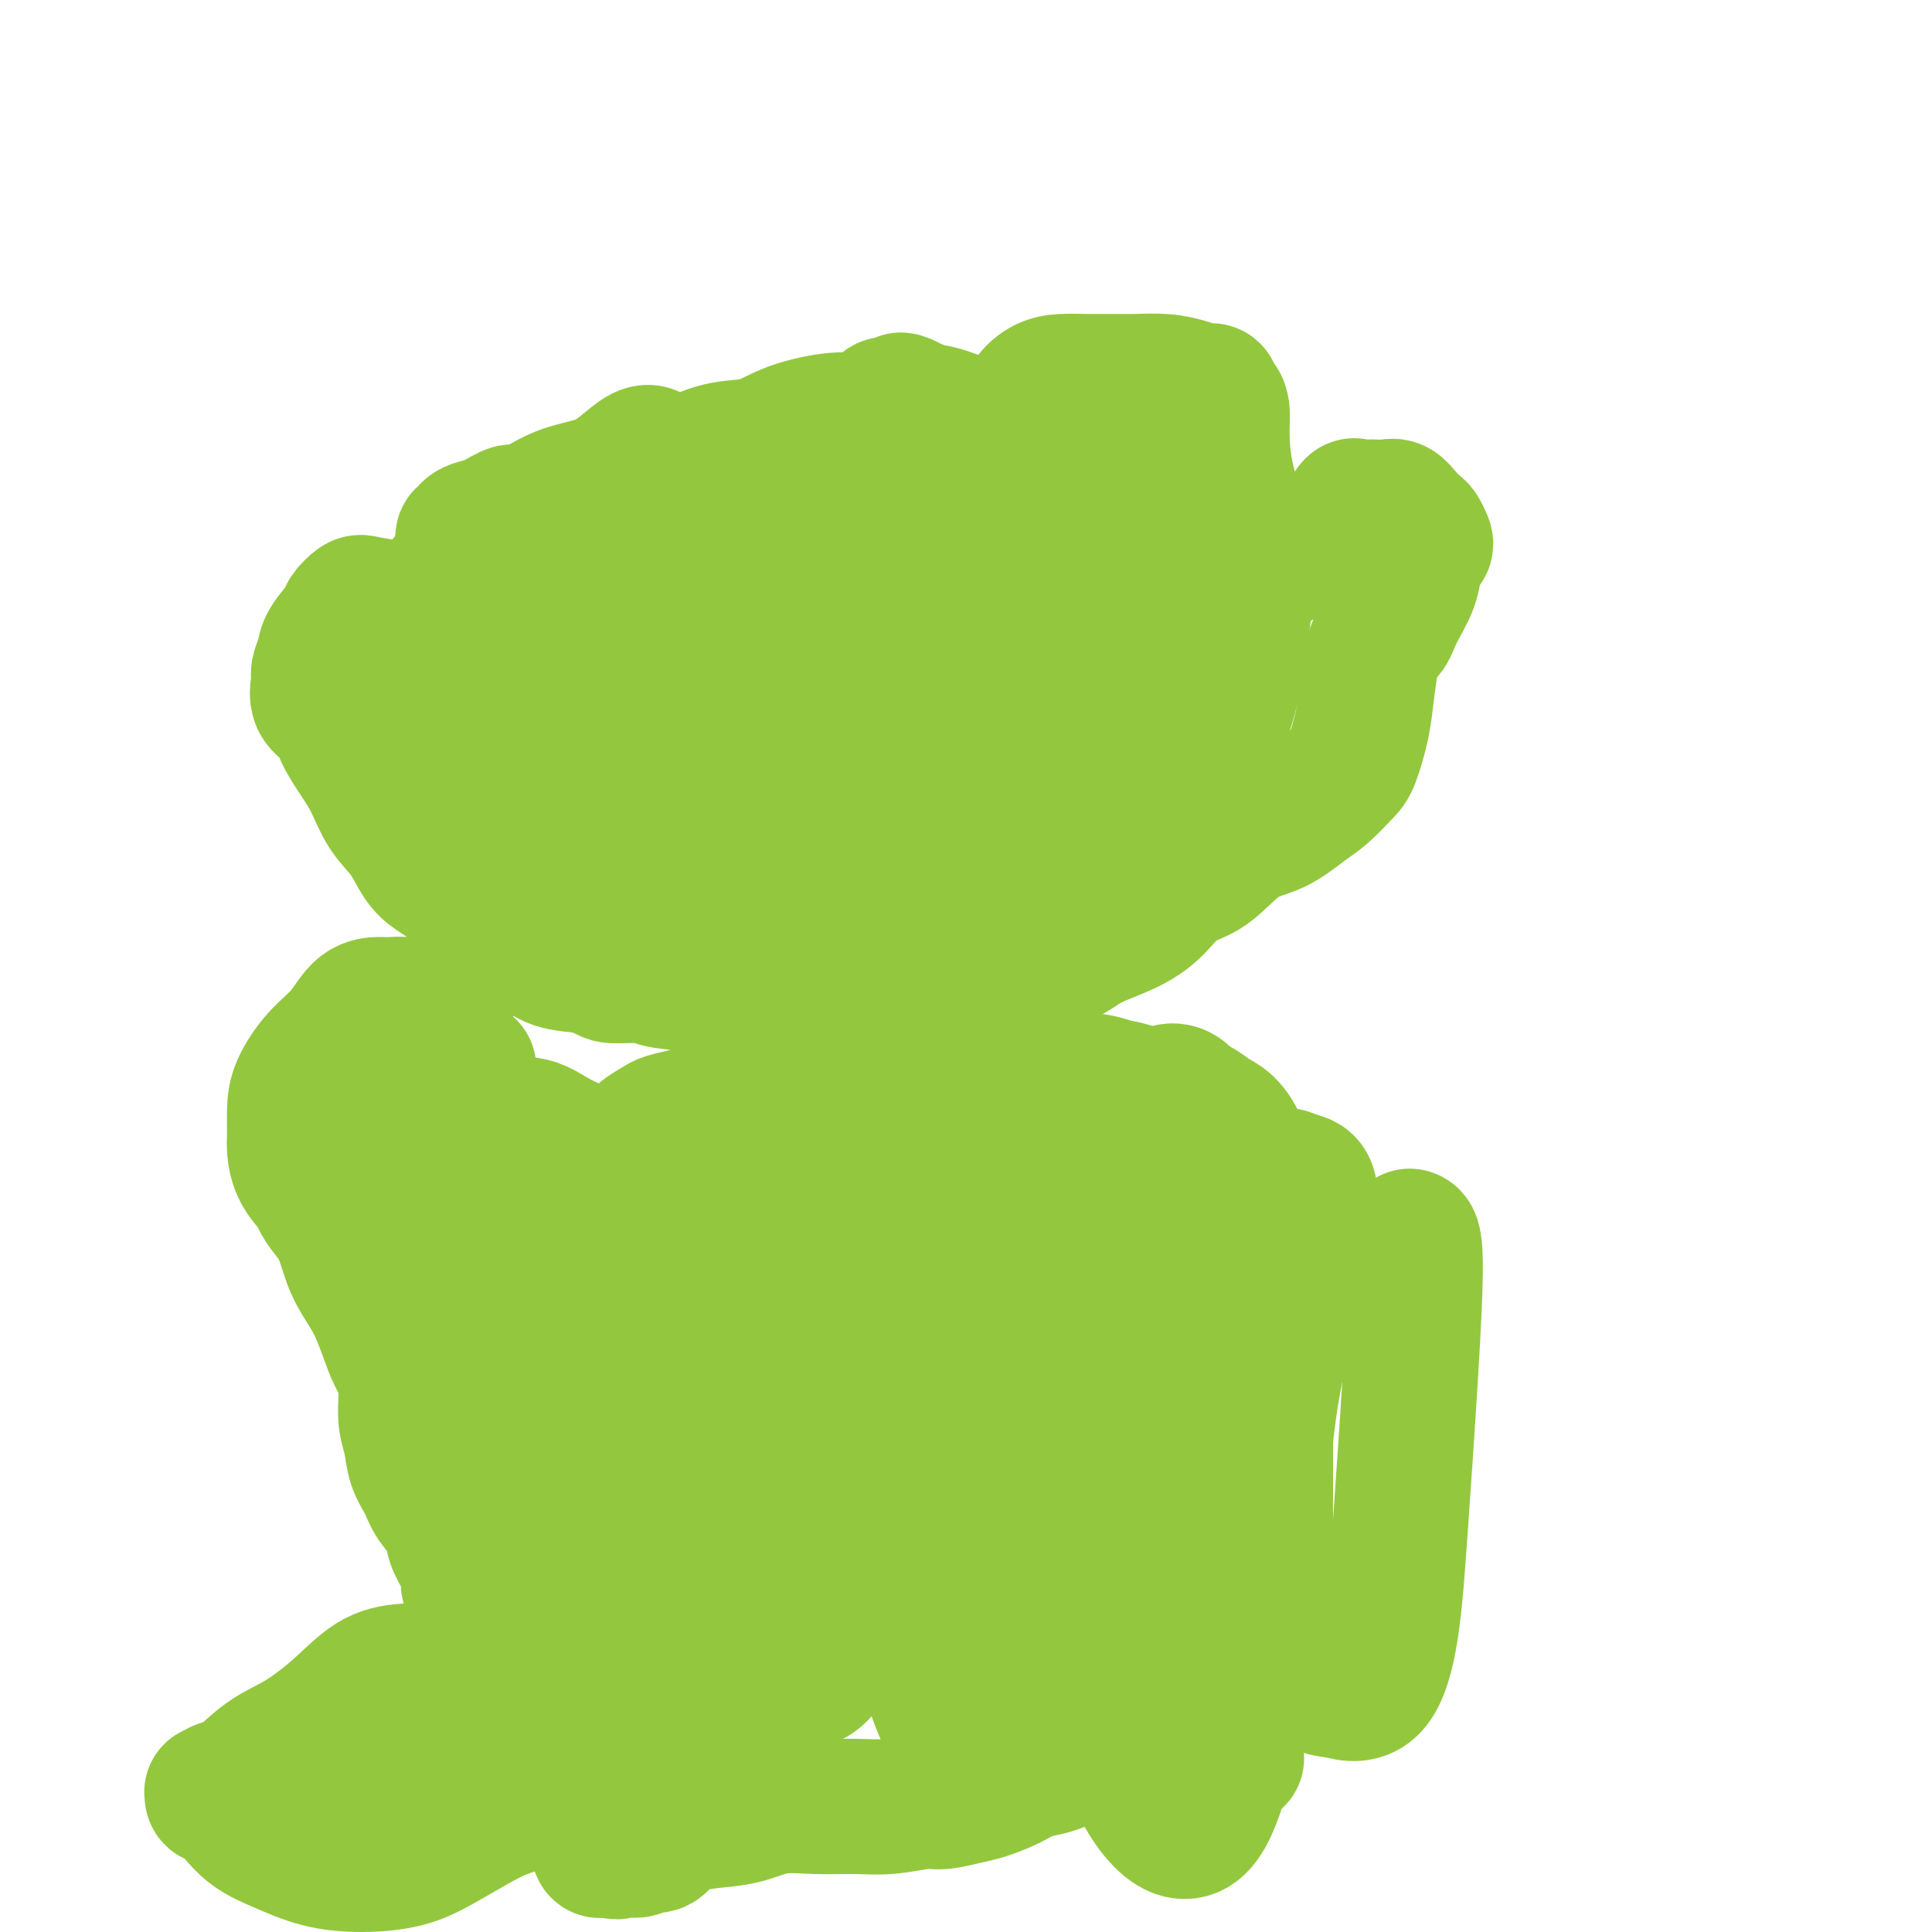
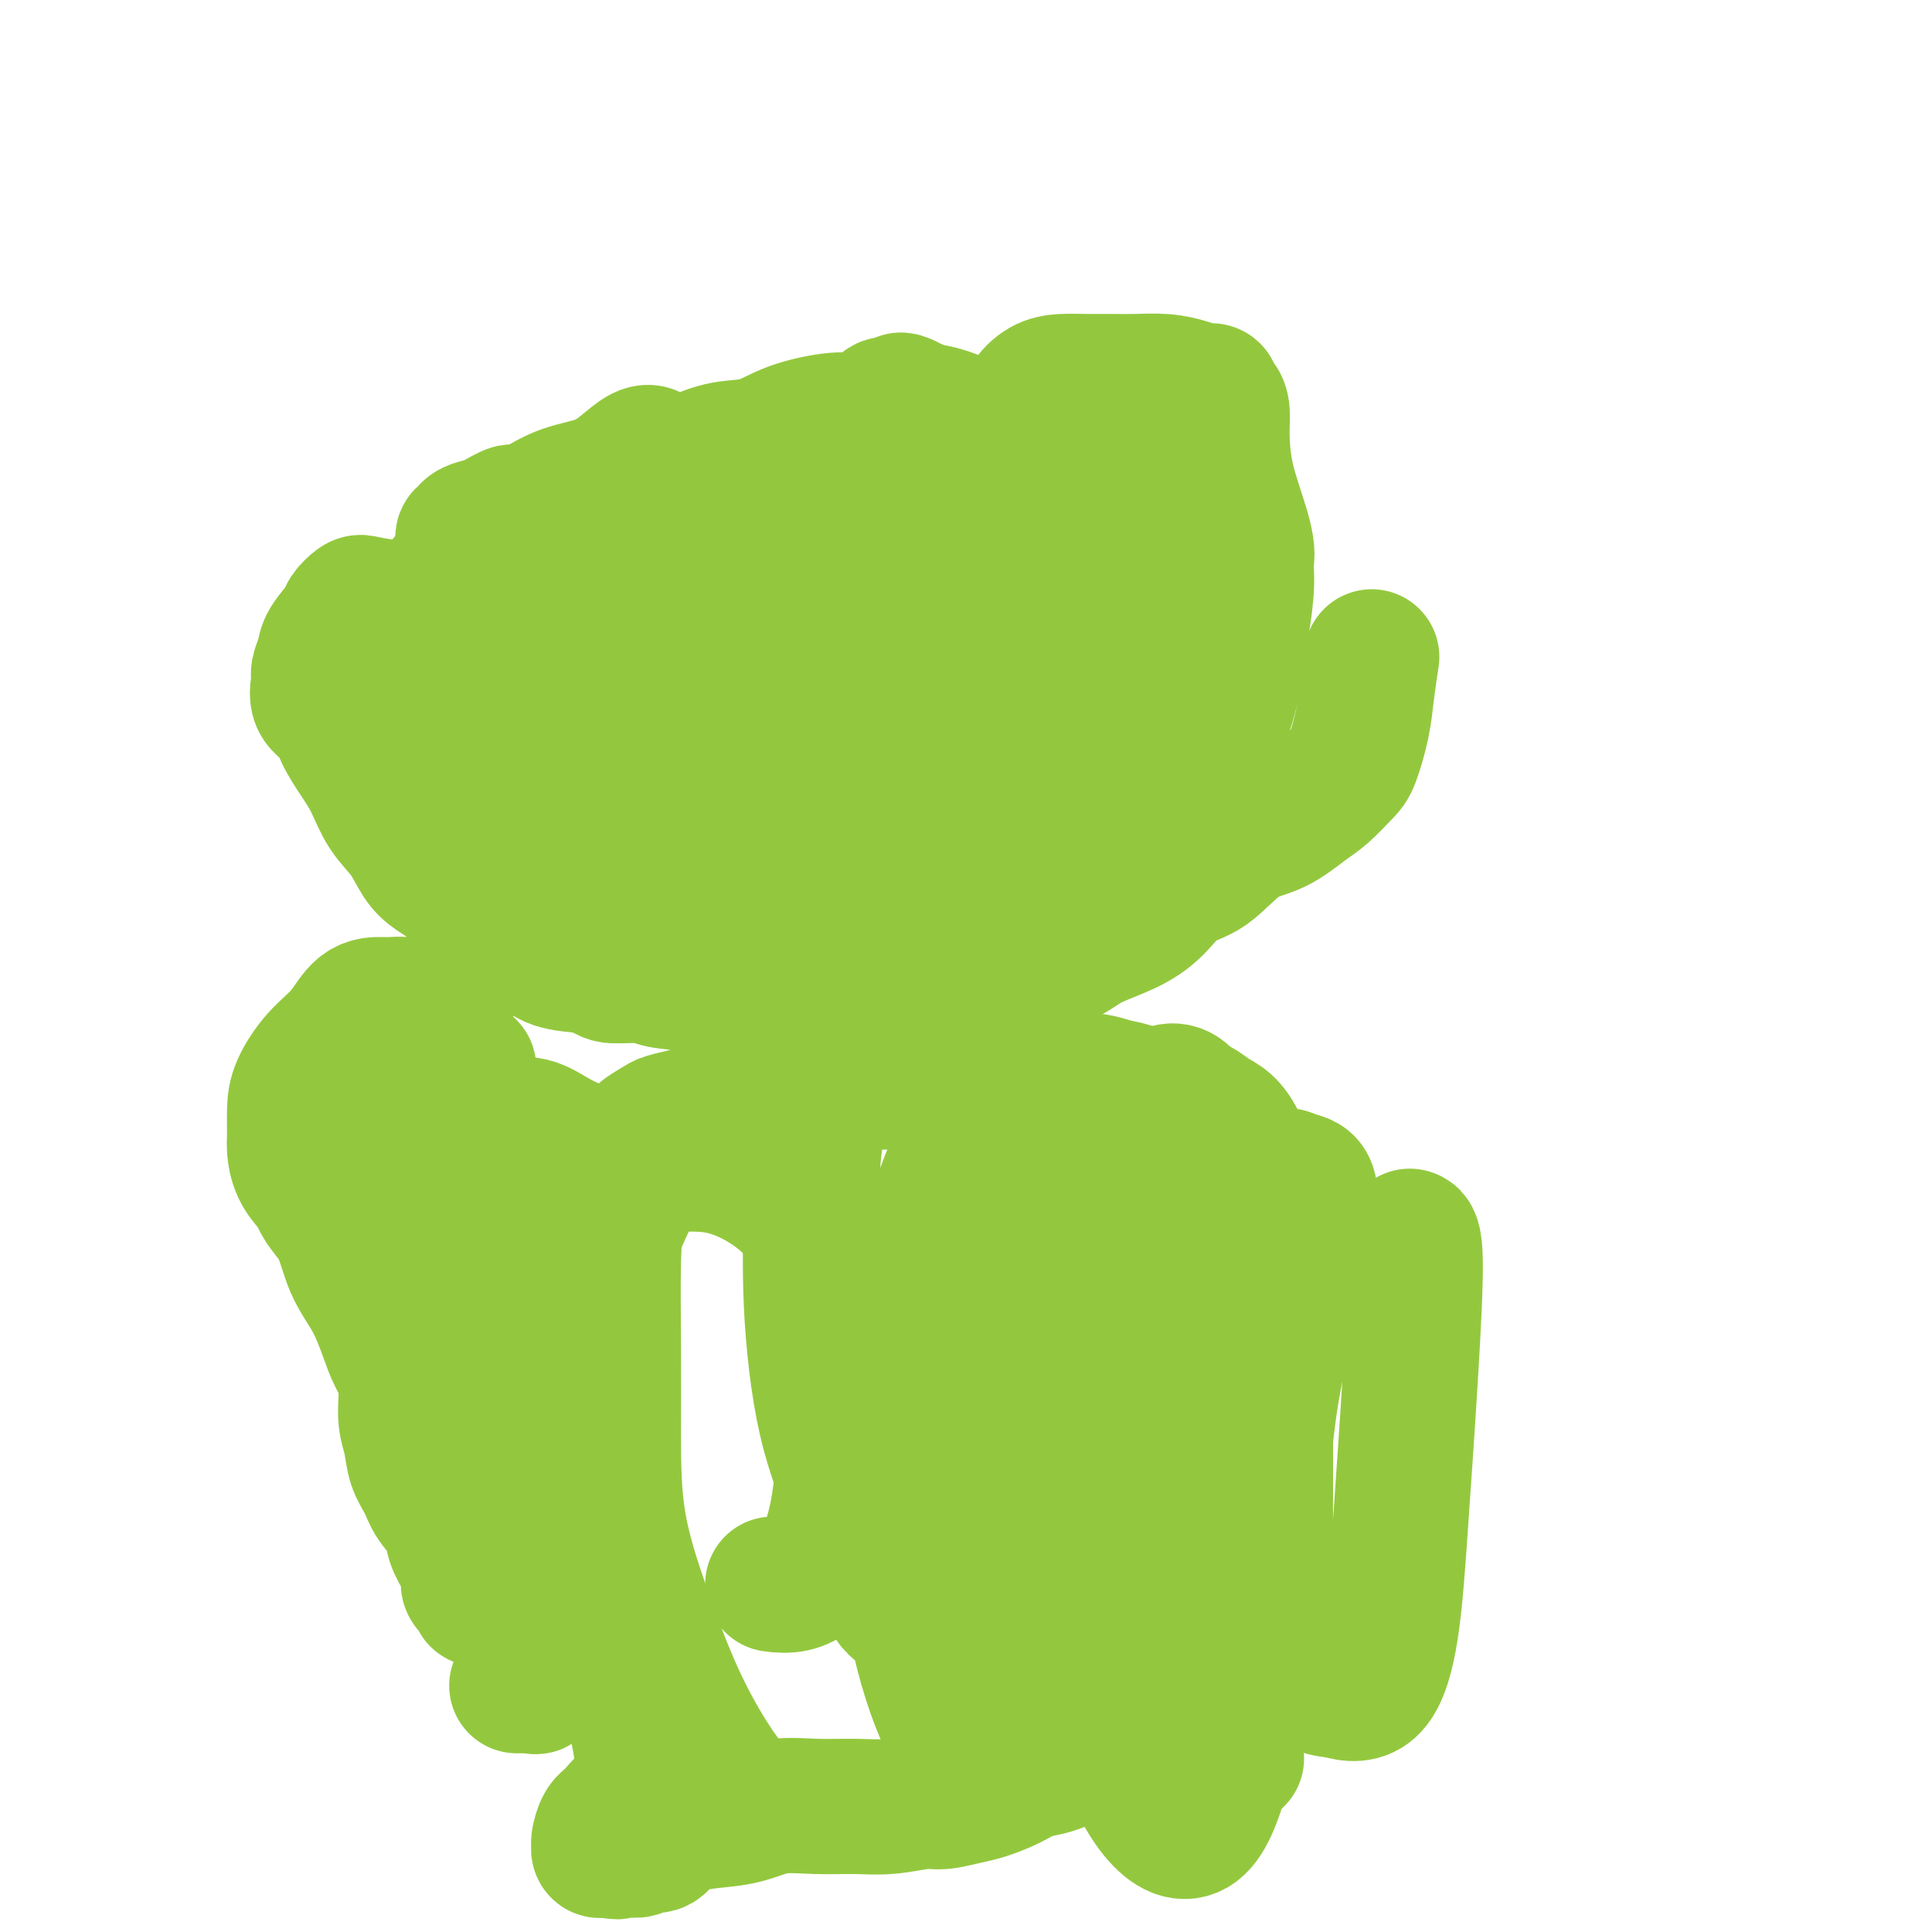
<svg xmlns="http://www.w3.org/2000/svg" viewBox="0 0 400 400" version="1.1">
  <g fill="none" stroke="#93C83E" stroke-width="28" stroke-linecap="round" stroke-linejoin="round">
    <path d="M82,126c-2.368,-0.371 -4.736,-0.742 -6,-1c-1.264,-0.258 -1.423,-0.404 -2,0c-0.577,0.404 -1.570,1.358 -2,2c-0.430,0.642 -0.297,0.971 -1,2c-0.703,1.029 -2.244,2.758 -3,4c-0.756,1.242 -0.729,1.998 -1,3c-0.271,1.002 -0.842,2.251 -1,3c-0.158,0.749 0.096,0.997 0,2c-0.096,1.003 -0.542,2.762 0,4c0.542,1.238 2.072,1.954 3,3c0.928,1.046 1.252,2.420 2,4c0.748,1.580 1.919,3.364 3,5c1.081,1.636 2.074,3.123 3,5c0.926,1.877 1.787,4.142 3,6c1.213,1.858 2.778,3.308 4,5c1.222,1.692 2.101,3.625 3,5c0.899,1.375 1.817,2.193 3,3c1.183,0.807 2.631,1.601 4,3c1.369,1.399 2.660,3.401 4,5c1.340,1.599 2.729,2.796 4,4c1.271,1.204 2.423,2.416 4,3c1.577,0.584 3.578,0.542 5,1c1.422,0.458 2.263,1.417 4,2c1.737,0.583 4.368,0.792 7,1" />
    <path d="M122,200c3.906,1.550 3.671,1.926 5,2c1.329,0.074 4.224,-0.154 6,0c1.776,0.154 2.435,0.690 4,1c1.565,0.310 4.038,0.394 6,1c1.962,0.606 3.413,1.736 5,2c1.587,0.264 3.310,-0.336 5,0c1.690,0.336 3.347,1.607 5,2c1.653,0.393 3.303,-0.094 5,0c1.697,0.094 3.442,0.769 5,1c1.558,0.231 2.928,0.017 5,0c2.072,-0.017 4.847,0.161 7,0c2.153,-0.161 3.686,-0.661 6,-1c2.314,-0.339 5.410,-0.516 8,-1c2.590,-0.484 4.675,-1.273 7,-2c2.325,-0.727 4.889,-1.390 7,-2c2.111,-0.610 3.768,-1.165 6,-2c2.232,-0.835 5.039,-1.950 7,-3c1.961,-1.050 3.075,-2.035 5,-3c1.925,-0.965 4.662,-1.911 7,-3c2.338,-1.089 4.276,-2.320 6,-4c1.724,-1.680 3.234,-3.808 5,-5c1.766,-1.192 3.787,-1.448 6,-3c2.213,-1.552 4.617,-4.401 7,-6c2.383,-1.599 4.746,-1.947 7,-3c2.254,-1.053 4.401,-2.811 6,-4c1.599,-1.189 2.652,-1.810 4,-3c1.348,-1.190 2.991,-2.949 4,-4c1.009,-1.051 1.384,-1.395 2,-3c0.616,-1.605 1.474,-4.471 2,-7c0.526,-2.529 0.722,-4.723 1,-7c0.278,-2.277 0.639,-4.639 1,-7" />
-     <path d="M284,136c1.222,-4.216 2.278,-4.257 3,-5c0.722,-0.743 1.111,-2.188 2,-4c0.889,-1.812 2.277,-3.990 3,-6c0.723,-2.010 0.779,-3.852 1,-5c0.221,-1.148 0.607,-1.602 1,-2c0.393,-0.398 0.793,-0.739 1,-1c0.207,-0.261 0.221,-0.442 0,-1c-0.221,-0.558 -0.678,-1.495 -1,-2c-0.322,-0.505 -0.509,-0.580 -1,-1c-0.491,-0.420 -1.286,-1.184 -2,-2c-0.714,-0.816 -1.347,-1.682 -2,-2c-0.653,-0.318 -1.326,-0.088 -2,0c-0.674,0.088 -1.349,0.033 -2,0c-0.651,-0.033 -1.279,-0.045 -2,0c-0.721,0.045 -1.534,0.147 -2,0c-0.466,-0.147 -0.585,-0.544 -1,0c-0.415,0.544 -1.126,2.029 -2,3c-0.874,0.971 -1.911,1.427 -3,2c-1.089,0.573 -2.231,1.263 -3,2c-0.769,0.737 -1.164,1.522 -2,2c-0.836,0.478 -2.111,0.650 -3,1c-0.889,0.350 -1.390,0.878 -2,1c-0.610,0.122 -1.328,-0.163 -2,0c-0.672,0.163 -1.296,0.775 -2,1c-0.704,0.225 -1.487,0.064 -2,0c-0.513,-0.064 -0.757,-0.032 -1,0" />
    <path d="M258,117c-1.840,0.534 -0.440,0.368 0,-1c0.440,-1.368 -0.081,-3.940 -1,-7c-0.919,-3.060 -2.236,-6.609 -3,-10c-0.764,-3.391 -0.976,-6.624 -1,-9c-0.024,-2.376 0.138,-3.894 0,-5c-0.138,-1.106 -0.576,-1.799 -1,-2c-0.424,-0.201 -0.833,0.090 -1,0c-0.167,-0.090 -0.091,-0.563 0,-1c0.091,-0.437 0.196,-0.839 0,-1c-0.196,-0.161 -0.694,-0.082 -1,0c-0.306,0.082 -0.419,0.165 -1,0c-0.581,-0.165 -1.631,-0.580 -3,-1c-1.369,-0.420 -3.058,-0.845 -5,-1c-1.942,-0.155 -4.136,-0.040 -6,0c-1.864,0.040 -3.396,0.005 -5,0c-1.604,-0.005 -3.279,0.019 -5,0c-1.721,-0.019 -3.488,-0.081 -5,0c-1.512,0.081 -2.769,0.306 -4,1c-1.231,0.694 -2.435,1.857 -3,3c-0.565,1.143 -0.491,2.267 -1,3c-0.509,0.733 -1.600,1.075 -2,2c-0.400,0.925 -0.107,2.434 0,4c0.107,1.566 0.028,3.190 0,5c-0.028,1.810 -0.005,3.805 1,6c1.005,2.195 2.991,4.588 5,6c2.009,1.412 4.041,1.842 6,2c1.959,0.158 3.845,0.045 6,0c2.155,-0.045 4.577,-0.023 7,0" />
    <path d="M235,111c3.907,-0.869 4.174,-4.042 5,-6c0.826,-1.958 2.212,-2.700 3,-4c0.788,-1.300 0.977,-3.158 1,-4c0.023,-0.842 -0.119,-0.667 0,-1c0.119,-0.333 0.499,-1.174 0,-2c-0.499,-0.826 -1.877,-1.636 -3,-2c-1.123,-0.364 -1.989,-0.281 -3,-1c-1.011,-0.719 -2.166,-2.241 -3,-3c-0.834,-0.759 -1.348,-0.756 -2,-1c-0.652,-0.244 -1.443,-0.734 -2,-1c-0.557,-0.266 -0.881,-0.309 -1,0c-0.119,0.309 -0.032,0.970 0,1c0.032,0.030 0.010,-0.571 0,0c-0.010,0.571 -0.009,2.313 0,4c0.009,1.687 0.026,3.318 0,5c-0.026,1.682 -0.094,3.414 0,5c0.094,1.586 0.351,3.026 0,4c-0.351,0.974 -1.310,1.480 -2,2c-0.690,0.520 -1.111,1.052 -2,1c-0.889,-0.052 -2.246,-0.690 -4,-2c-1.754,-1.310 -3.904,-3.293 -6,-5c-2.096,-1.707 -4.139,-3.138 -6,-5c-1.861,-1.862 -3.539,-4.155 -6,-6c-2.461,-1.845 -5.703,-3.241 -8,-4c-2.297,-0.759 -3.648,-0.879 -5,-1" />
    <path d="M191,85c-6.536,-3.639 -4.375,-1.736 -4,-1c0.375,0.736 -1.036,0.307 -2,0c-0.964,-0.307 -1.481,-0.490 -2,0c-0.519,0.490 -1.039,1.653 -1,2c0.039,0.347 0.638,-0.120 0,0c-0.638,0.120 -2.514,0.829 -4,1c-1.486,0.171 -2.583,-0.196 -5,0c-2.417,0.196 -6.154,0.956 -9,2c-2.846,1.044 -4.802,2.371 -7,3c-2.198,0.629 -4.637,0.561 -7,1c-2.363,0.439 -4.650,1.386 -6,2c-1.350,0.614 -1.763,0.894 -3,1c-1.237,0.106 -3.297,0.039 -4,0c-0.703,-0.039 -0.049,-0.051 0,0c0.049,0.051 -0.506,0.166 -1,0c-0.494,-0.166 -0.926,-0.613 -1,-1c-0.074,-0.387 0.211,-0.715 0,-1c-0.211,-0.285 -0.918,-0.527 -2,0c-1.082,0.527 -2.537,1.822 -4,3c-1.463,1.178 -2.932,2.240 -5,3c-2.068,0.760 -4.734,1.217 -7,2c-2.266,0.783 -4.133,1.891 -6,3" />
    <path d="M111,105c-4.642,1.820 -4.248,0.870 -5,1c-0.752,0.130 -2.650,1.341 -4,2c-1.350,0.659 -2.152,0.768 -3,1c-0.848,0.232 -1.742,0.589 -2,1c-0.258,0.411 0.121,0.877 0,1c-0.121,0.123 -0.740,-0.096 -1,0c-0.260,0.096 -0.159,0.508 0,1c0.159,0.492 0.377,1.066 0,2c-0.377,0.934 -1.350,2.228 -2,4c-0.650,1.772 -0.977,4.020 -2,6c-1.023,1.980 -2.743,3.691 -4,6c-1.257,2.309 -2.050,5.214 -3,8c-0.950,2.786 -2.057,5.451 -3,8c-0.943,2.549 -1.721,4.982 -2,7c-0.279,2.018 -0.059,3.621 0,5c0.059,1.379 -0.042,2.532 0,3c0.042,0.468 0.226,0.250 1,1c0.774,0.750 2.137,2.469 3,4c0.863,1.531 1.227,2.876 2,4c0.773,1.124 1.954,2.028 3,3c1.046,0.972 1.955,2.013 3,3c1.045,0.987 2.224,1.919 3,3c0.776,1.081 1.150,2.311 2,3c0.850,0.689 2.178,0.837 3,2c0.822,1.163 1.138,3.343 2,5c0.862,1.657 2.271,2.792 4,4c1.729,1.208 3.780,2.488 6,3c2.220,0.512 4.610,0.256 7,0" />
    <path d="M119,196c3.188,0.667 4.657,0.834 7,0c2.343,-0.834 5.559,-2.669 8,-5c2.441,-2.331 4.106,-5.158 6,-8c1.894,-2.842 4.017,-5.700 5,-9c0.983,-3.300 0.826,-7.041 1,-11c0.174,-3.959 0.679,-8.135 0,-13c-0.679,-4.865 -2.540,-10.418 -5,-15c-2.460,-4.582 -5.518,-8.193 -9,-12c-3.482,-3.807 -7.388,-7.811 -11,-10c-3.612,-2.189 -6.929,-2.563 -11,-2c-4.071,0.563 -8.895,2.063 -13,5c-4.105,2.937 -7.490,7.311 -10,12c-2.510,4.689 -4.144,9.694 -5,14c-0.856,4.306 -0.934,7.915 1,11c1.934,3.085 5.880,5.648 10,7c4.120,1.352 8.414,1.495 14,2c5.586,0.505 12.462,1.372 19,0c6.538,-1.372 12.736,-4.984 19,-9c6.264,-4.016 12.592,-8.435 18,-13c5.408,-4.565 9.895,-9.275 13,-14c3.105,-4.725 4.828,-9.465 6,-14c1.172,-4.535 1.792,-8.866 0,-11c-1.792,-2.134 -5.996,-2.070 -11,-2c-5.004,0.070 -10.807,0.146 -18,2c-7.193,1.854 -15.775,5.487 -24,10c-8.225,4.513 -16.094,9.907 -23,16c-6.906,6.093 -12.848,12.884 -16,19c-3.152,6.116 -3.515,11.557 -3,16c0.515,4.443 1.908,7.889 6,11c4.092,3.111 10.883,5.889 18,7c7.117,1.111 14.558,0.556 22,0" />
    <path d="M133,180c8.415,-1.463 18.452,-5.119 27,-9c8.548,-3.881 15.607,-7.986 22,-13c6.393,-5.014 12.122,-10.936 16,-17c3.878,-6.064 5.906,-12.269 7,-18c1.094,-5.731 1.253,-10.986 -2,-14c-3.253,-3.014 -9.918,-3.785 -17,-4c-7.082,-0.215 -14.581,0.127 -22,3c-7.419,2.873 -14.759,8.279 -22,14c-7.241,5.721 -14.383,11.759 -19,18c-4.617,6.241 -6.709,12.685 -8,18c-1.291,5.315 -1.780,9.501 0,13c1.780,3.499 5.830,6.311 11,8c5.170,1.689 11.459,2.256 18,3c6.541,0.744 13.335,1.665 21,0c7.665,-1.665 16.201,-5.916 24,-10c7.799,-4.084 14.860,-8.000 21,-12c6.140,-4.000 11.357,-8.085 16,-13c4.643,-4.915 8.711,-10.660 11,-16c2.289,-5.340 2.799,-10.276 3,-14c0.201,-3.724 0.093,-6.235 -2,-8c-2.093,-1.765 -6.171,-2.782 -12,-2c-5.829,0.782 -13.408,3.365 -20,7c-6.592,3.635 -12.197,8.322 -18,14c-5.803,5.678 -11.804,12.346 -15,19c-3.196,6.654 -3.586,13.293 -4,19c-0.414,5.707 -0.850,10.482 1,14c1.850,3.518 5.988,5.780 11,7c5.012,1.220 10.900,1.399 17,1c6.100,-0.399 12.411,-1.377 19,-4c6.589,-2.623 13.454,-6.892 19,-12c5.546,-5.108 9.773,-11.054 14,-17" />
    <path d="M250,155c3.390,-5.624 4.864,-11.182 6,-17c1.136,-5.818 1.933,-11.894 0,-16c-1.933,-4.106 -6.597,-6.240 -12,-8c-5.403,-1.760 -11.544,-3.144 -19,-1c-7.456,2.144 -16.226,7.817 -24,14c-7.774,6.183 -14.553,12.878 -19,19c-4.447,6.122 -6.562,11.673 -8,17c-1.438,5.327 -2.198,10.430 -1,14c1.198,3.570 4.353,5.606 9,7c4.647,1.394 10.785,2.146 17,2c6.215,-0.146 12.506,-1.191 19,-4c6.494,-2.809 13.190,-7.382 19,-13c5.810,-5.618 10.733,-12.281 14,-19c3.267,-6.719 4.880,-13.494 6,-20c1.120,-6.506 1.749,-12.742 0,-16c-1.749,-3.258 -5.877,-3.538 -11,-3c-5.123,0.538 -11.240,1.895 -18,6c-6.760,4.105 -14.161,10.957 -20,17c-5.839,6.043 -10.115,11.277 -13,17c-2.885,5.723 -4.379,11.936 -5,16c-0.621,4.064 -0.371,5.980 1,8c1.371,2.020 3.861,4.143 7,5c3.139,0.857 6.925,0.448 11,0c4.075,-0.448 8.439,-0.934 13,-3c4.561,-2.066 9.321,-5.712 13,-9c3.679,-3.288 6.278,-6.219 9,-10c2.722,-3.781 5.566,-8.414 7,-13c1.434,-4.586 1.456,-9.126 1,-14c-0.456,-4.874 -1.392,-10.081 -4,-14c-2.608,-3.919 -6.888,-6.548 -13,-7c-6.112,-0.452 -14.056,1.274 -22,3" />
    <path d="M213,113c-8.178,3.316 -17.624,10.105 -27,17c-9.376,6.895 -18.681,13.897 -26,19c-7.319,5.103 -12.653,8.306 -18,12c-5.347,3.694 -10.709,7.879 -14,11c-3.291,3.121 -4.512,5.177 -5,6c-0.488,0.823 -0.244,0.411 0,0" />
    <path d="M66,241c-0.389,2.478 -0.778,4.956 0,7c0.778,2.044 2.722,3.656 4,6c1.278,2.344 1.891,5.422 3,8c1.109,2.578 2.713,4.657 4,7c1.287,2.343 2.257,4.950 3,7c0.743,2.050 1.259,3.542 2,5c0.741,1.458 1.707,2.882 2,5c0.293,2.118 -0.089,4.929 0,7c0.089,2.071 0.647,3.400 1,5c0.353,1.600 0.499,3.470 1,5c0.501,1.530 1.356,2.720 2,4c0.644,1.280 1.077,2.650 2,4c0.923,1.350 2.338,2.680 3,4c0.662,1.320 0.572,2.630 1,4c0.428,1.370 1.372,2.801 2,4c0.628,1.199 0.938,2.167 1,3c0.062,0.833 -0.124,1.530 0,2c0.124,0.470 0.559,0.715 1,1c0.441,0.285 0.889,0.612 1,1c0.111,0.388 -0.115,0.836 0,1c0.115,0.164 0.569,0.044 1,0c0.431,-0.044 0.837,-0.013 1,0c0.163,0.013 0.081,0.006 0,0" />
    <path d="M108,346c0.172,0.196 0.345,0.392 1,1c0.655,0.608 1.794,1.627 2,2c0.206,0.373 -0.519,0.100 -1,0c-0.481,-0.100 -0.716,-0.027 -1,0c-0.284,0.027 -0.615,0.007 -1,0c-0.385,-0.007 -0.824,-0.002 -1,0c-0.176,0.002 -0.088,0.001 0,0" />
-     <path d="M93,346c-0.222,0.023 -0.444,0.047 -2,0c-1.556,-0.047 -4.444,-0.164 -7,0c-2.556,0.164 -4.778,0.608 -7,2c-2.222,1.392 -4.443,3.731 -7,6c-2.557,2.269 -5.449,4.468 -8,6c-2.551,1.532 -4.760,2.395 -7,4c-2.240,1.605 -4.510,3.950 -6,5c-1.490,1.050 -2.199,0.805 -3,1c-0.801,0.195 -1.693,0.832 -2,1c-0.307,0.168 -0.030,-0.132 0,0c0.030,0.132 -0.186,0.695 0,1c0.186,0.305 0.773,0.351 1,0c0.227,-0.351 0.094,-1.099 1,0c0.906,1.099 2.852,4.044 5,6c2.148,1.956 4.498,2.922 7,4c2.502,1.078 5.157,2.266 8,3c2.843,0.734 5.873,1.013 9,1c3.127,-0.013 6.352,-0.320 9,-1c2.648,-0.680 4.718,-1.734 7,-3c2.282,-1.266 4.774,-2.743 7,-4c2.226,-1.257 4.185,-2.294 6,-3c1.815,-0.706 3.484,-1.079 5,-2c1.516,-0.921 2.877,-2.388 4,-3c1.123,-0.612 2.007,-0.370 3,-1c0.993,-0.630 2.095,-2.133 3,-3c0.905,-0.867 1.614,-1.098 2,-2c0.386,-0.902 0.450,-2.474 1,-4c0.550,-1.526 1.586,-3.008 2,-5c0.414,-1.992 0.207,-4.496 0,-7" />
-     <path d="M124,348c0.403,-3.607 -0.090,-4.626 0,-6c0.090,-1.374 0.762,-3.103 1,-4c0.238,-0.897 0.042,-0.962 0,-1c-0.042,-0.038 0.068,-0.048 -1,0c-1.068,0.048 -3.316,0.154 -6,1c-2.684,0.846 -5.805,2.432 -10,4c-4.195,1.568 -9.464,3.118 -15,6c-5.536,2.882 -11.338,7.097 -16,11c-4.662,3.903 -8.185,7.493 -11,10c-2.815,2.507 -4.922,3.931 -6,5c-1.078,1.069 -1.128,1.784 -1,2c0.128,0.216 0.435,-0.066 3,0c2.565,0.066 7.390,0.482 12,0c4.610,-0.482 9.006,-1.861 14,-4c4.994,-2.139 10.586,-5.038 16,-8c5.414,-2.962 10.649,-5.989 15,-9c4.351,-3.011 7.818,-6.008 11,-9c3.182,-2.992 6.080,-5.979 7,-8c0.920,-2.021 -0.139,-3.075 0,-4c0.139,-0.925 1.477,-1.721 0,-2c-1.477,-0.279 -5.770,-0.042 -9,0c-3.230,0.042 -5.396,-0.110 -8,0c-2.604,0.110 -5.646,0.483 -8,1c-2.354,0.517 -4.018,1.178 -5,2c-0.982,0.822 -1.280,1.806 -1,1c0.280,-0.806 1.140,-3.403 2,-6" />
    <path d="M108,330c0.848,-2.336 2.468,-5.677 3,-10c0.532,-4.323 -0.025,-9.630 0,-15c0.025,-5.370 0.633,-10.805 0,-17c-0.633,-6.195 -2.507,-13.152 -4,-20c-1.493,-6.848 -2.607,-13.589 -4,-20c-1.393,-6.411 -3.066,-12.492 -4,-16c-0.934,-3.508 -1.130,-4.444 -2,-5c-0.870,-0.556 -2.415,-0.733 -4,0c-1.585,0.733 -3.210,2.377 -4,4c-0.790,1.623 -0.745,3.224 -1,5c-0.255,1.776 -0.810,3.728 -1,6c-0.190,2.272 -0.016,4.863 0,7c0.016,2.137 -0.125,3.820 0,6c0.125,2.180 0.516,4.858 1,7c0.484,2.142 1.060,3.749 2,6c0.940,2.251 2.244,5.145 4,8c1.756,2.855 3.966,5.671 6,9c2.034,3.329 3.894,7.170 6,11c2.106,3.830 4.459,7.649 6,11c1.541,3.351 2.270,6.235 3,8c0.730,1.765 1.460,2.411 2,3c0.540,0.589 0.889,1.120 1,1c0.111,-0.120 -0.014,-0.890 0,-3c0.014,-2.110 0.169,-5.561 0,-9c-0.169,-3.439 -0.661,-6.866 -1,-11c-0.339,-4.134 -0.524,-8.974 0,-14c0.524,-5.026 1.756,-10.238 3,-15c1.244,-4.762 2.498,-9.075 4,-13c1.502,-3.925 3.251,-7.463 5,-11" />
    <path d="M129,243c3.120,-7.281 4.918,-5.983 6,-6c1.082,-0.017 1.446,-1.351 2,-2c0.554,-0.649 1.296,-0.615 2,-1c0.704,-0.385 1.370,-1.191 1,-1c-0.370,0.191 -1.777,1.377 -3,3c-1.223,1.623 -2.261,3.681 -4,7c-1.739,3.319 -4.177,7.898 -6,13c-1.823,5.102 -3.030,10.728 -4,17c-0.970,6.272 -1.701,13.191 -2,19c-0.299,5.809 -0.165,10.509 0,15c0.165,4.491 0.359,8.772 1,13c0.641,4.228 1.727,8.401 3,13c1.273,4.599 2.733,9.624 4,14c1.267,4.376 2.342,8.104 3,11c0.658,2.896 0.900,4.959 1,7c0.100,2.041 0.060,4.060 0,5c-0.060,0.940 -0.138,0.803 0,1c0.138,0.197 0.492,0.729 0,1c-0.492,0.271 -1.830,0.282 -3,1c-1.170,0.718 -2.170,2.144 -3,3c-0.830,0.856 -1.488,1.144 -2,2c-0.512,0.856 -0.878,2.282 -1,3c-0.122,0.718 -0.002,0.729 0,1c0.002,0.271 -0.115,0.804 0,1c0.115,0.196 0.461,0.056 1,0c0.539,-0.056 1.269,-0.028 2,0" />
    <path d="M127,383c0.585,0.755 1.047,0.144 2,0c0.953,-0.144 2.396,0.179 3,0c0.604,-0.179 0.367,-0.860 1,-1c0.633,-0.140 2.134,0.262 3,0c0.866,-0.262 1.096,-1.188 2,-2c0.904,-0.812 2.483,-1.510 4,-2c1.517,-0.490 2.974,-0.773 5,-1c2.026,-0.227 4.622,-0.400 7,-1c2.378,-0.600 4.538,-1.629 7,-2c2.462,-0.371 5.227,-0.084 8,0c2.773,0.084 5.554,-0.033 8,0c2.446,0.033 4.557,0.217 7,0c2.443,-0.217 5.216,-0.834 7,-1c1.784,-0.166 2.577,0.121 4,0c1.423,-0.121 3.476,-0.648 5,-1c1.524,-0.352 2.518,-0.528 4,-1c1.482,-0.472 3.453,-1.241 5,-2c1.547,-0.759 2.672,-1.510 4,-2c1.328,-0.490 2.860,-0.720 4,-1c1.140,-0.280 1.887,-0.611 3,-1c1.113,-0.389 2.592,-0.836 4,-1c1.408,-0.164 2.744,-0.044 4,0c1.256,0.044 2.431,0.012 4,0c1.569,-0.012 3.531,-0.003 5,0c1.469,0.003 2.445,0.001 4,0c1.555,-0.001 3.689,-0.000 5,0c1.311,0.000 1.799,0.000 3,0c1.201,-0.000 3.116,-0.000 4,0c0.884,0.000 0.738,0.000 1,0c0.262,-0.000 0.932,-0.000 1,0c0.068,0.000 -0.466,0.000 -1,0" />
    <path d="M254,364c4.399,0.054 0.396,0.190 -1,0c-1.396,-0.190 -0.185,-0.707 0,-2c0.185,-1.293 -0.654,-3.363 0,-6c0.654,-2.637 2.802,-5.841 4,-9c1.198,-3.159 1.445,-6.272 2,-9c0.555,-2.728 1.417,-5.071 2,-7c0.583,-1.929 0.888,-3.444 1,-6c0.112,-2.556 0.030,-6.155 0,-9c-0.030,-2.845 -0.008,-4.938 0,-7c0.008,-2.062 0.001,-4.094 0,-6c-0.001,-1.906 0.004,-3.688 0,-5c-0.004,-1.312 -0.015,-2.155 0,-3c0.015,-0.845 0.058,-1.693 0,-3c-0.058,-1.307 -0.215,-3.075 0,-5c0.215,-1.925 0.802,-4.008 1,-6c0.198,-1.992 0.009,-3.895 0,-6c-0.009,-2.105 0.164,-4.414 0,-7c-0.164,-2.586 -0.666,-5.449 -1,-8c-0.334,-2.551 -0.501,-4.791 -1,-7c-0.499,-2.209 -1.329,-4.388 -2,-7c-0.671,-2.612 -1.183,-5.657 -2,-8c-0.817,-2.343 -1.939,-3.985 -3,-5c-1.061,-1.015 -2.062,-1.403 -3,-2c-0.938,-0.597 -1.815,-1.403 -3,-2c-1.185,-0.597 -2.678,-0.985 -4,-1c-1.322,-0.015 -2.471,0.342 -4,0c-1.529,-0.342 -3.437,-1.383 -5,-2c-1.563,-0.617 -2.782,-0.808 -4,-1" />
    <path d="M231,225c-4.533,-1.464 -4.365,-1.124 -5,-1c-0.635,0.124 -2.073,0.033 -4,0c-1.927,-0.033 -4.342,-0.009 -6,0c-1.658,0.009 -2.561,0.002 -4,0c-1.439,-0.002 -3.416,-0.001 -5,0c-1.584,0.001 -2.774,0.000 -4,0c-1.226,-0.000 -2.487,0.000 -4,0c-1.513,-0.000 -3.279,-0.002 -5,0c-1.721,0.002 -3.397,0.006 -5,0c-1.603,-0.006 -3.132,-0.023 -5,0c-1.868,0.023 -4.074,0.086 -6,0c-1.926,-0.086 -3.572,-0.321 -6,0c-2.428,0.321 -5.639,1.199 -8,2c-2.361,0.801 -3.872,1.524 -6,2c-2.128,0.476 -4.872,0.704 -7,1c-2.128,0.296 -3.639,0.660 -5,1c-1.361,0.340 -2.573,0.657 -4,1c-1.427,0.343 -3.068,0.714 -4,1c-0.932,0.286 -1.156,0.487 -2,1c-0.844,0.513 -2.307,1.338 -3,2c-0.693,0.662 -0.617,1.162 -1,2c-0.383,0.838 -1.227,2.014 -2,4c-0.773,1.986 -1.475,4.781 -2,8c-0.525,3.219 -0.873,6.862 -1,12c-0.127,5.138 -0.031,11.772 0,18c0.031,6.228 -0.001,12.051 0,18c0.001,5.949 0.036,12.025 1,18c0.964,5.975 2.856,11.849 5,18c2.144,6.151 4.539,12.579 7,18c2.461,5.421 4.989,9.835 7,13c2.011,3.165 3.506,5.083 5,7" />
-     <path d="M152,371c2.804,3.461 3.816,2.113 5,2c1.184,-0.113 2.542,1.007 3,-1c0.458,-2.007 0.017,-7.142 0,-13c-0.017,-5.858 0.390,-12.439 0,-22c-0.390,-9.561 -1.576,-22.100 -2,-33c-0.424,-10.900 -0.087,-20.159 0,-28c0.087,-7.841 -0.075,-14.265 0,-20c0.075,-5.735 0.388,-10.782 0,-14c-0.388,-3.218 -1.478,-4.606 -2,-5c-0.522,-0.394 -0.478,0.205 -1,0c-0.522,-0.205 -1.610,-1.214 -3,0c-1.390,1.214 -3.081,4.653 -5,9c-1.919,4.347 -4.066,9.603 -5,16c-0.934,6.397 -0.656,13.936 0,23c0.656,9.064 1.688,19.654 4,29c2.312,9.346 5.904,17.447 9,23c3.096,5.553 5.696,8.559 8,10c2.304,1.441 4.310,1.318 6,0c1.690,-1.318 3.063,-3.832 4,-9c0.937,-5.168 1.439,-12.991 2,-21c0.561,-8.009 1.183,-16.203 1,-26c-0.183,-9.797 -1.171,-21.197 -2,-32c-0.829,-10.803 -1.500,-21.009 -3,-27c-1.500,-5.991 -3.830,-7.769 -6,-9c-2.170,-1.231 -4.181,-1.917 -7,-1c-2.819,0.917 -6.446,3.436 -10,10c-3.554,6.564 -7.035,17.173 -9,27c-1.965,9.827 -2.413,18.871 -2,28c0.413,9.129 1.688,18.342 4,25c2.312,6.658 5.661,10.759 9,13c3.339,2.241 6.670,2.620 10,3" />
    <path d="M160,328c3.084,0.476 5.794,0.165 8,-2c2.206,-2.165 3.908,-6.184 5,-11c1.092,-4.816 1.573,-10.429 2,-17c0.427,-6.571 0.800,-14.101 0,-21c-0.800,-6.899 -2.775,-13.169 -5,-18c-2.225,-4.831 -4.702,-8.225 -8,-11c-3.298,-2.775 -7.417,-4.933 -11,-6c-3.583,-1.067 -6.631,-1.043 -10,-1c-3.369,0.043 -7.061,0.105 -10,1c-2.939,0.895 -5.126,2.622 -7,4c-1.874,1.378 -3.435,2.408 -4,3c-0.565,0.592 -0.135,0.746 0,1c0.135,0.254 -0.024,0.606 0,1c0.024,0.394 0.230,0.829 1,1c0.770,0.171 2.104,0.077 3,0c0.896,-0.077 1.352,-0.138 2,0c0.648,0.138 1.486,0.473 2,0c0.514,-0.473 0.702,-1.756 1,-3c0.298,-1.244 0.704,-2.449 0,-4c-0.704,-1.551 -2.520,-3.449 -5,-5c-2.480,-1.551 -5.625,-2.757 -8,-4c-2.375,-1.243 -3.981,-2.525 -6,-3c-2.019,-0.475 -4.450,-0.144 -6,0c-1.550,0.144 -2.220,0.100 -3,0c-0.780,-0.100 -1.672,-0.258 -2,0c-0.328,0.258 -0.094,0.931 0,1c0.094,0.069 0.047,-0.465 0,-1" />
    <path d="M99,233c-1.580,-0.903 -0.031,-3.160 0,-5c0.031,-1.840 -1.458,-3.262 -2,-4c-0.542,-0.738 -0.138,-0.790 0,-1c0.138,-0.210 0.010,-0.577 0,-1c-0.010,-0.423 0.096,-0.900 0,-1c-0.096,-0.100 -0.396,0.178 -1,0c-0.604,-0.178 -1.512,-0.811 -2,-2c-0.488,-1.189 -0.556,-2.935 -1,-4c-0.444,-1.065 -1.264,-1.448 -2,-2c-0.736,-0.552 -1.389,-1.272 -2,-2c-0.611,-0.728 -1.181,-1.463 -2,-2c-0.819,-0.537 -1.887,-0.875 -3,-1c-1.113,-0.125 -2.271,-0.038 -3,0c-0.729,0.038 -1.029,0.025 -2,0c-0.971,-0.025 -2.614,-0.063 -4,1c-1.386,1.063 -2.515,3.226 -4,5c-1.485,1.774 -3.327,3.159 -5,5c-1.673,1.841 -3.179,4.137 -4,6c-0.821,1.863 -0.958,3.292 -1,5c-0.042,1.708 0.012,3.694 0,5c-0.012,1.306 -0.089,1.932 0,3c0.089,1.068 0.344,2.579 1,4c0.656,1.421 1.712,2.751 3,4c1.288,1.249 2.807,2.417 4,3c1.193,0.583 2.060,0.580 3,1c0.940,0.420 1.953,1.264 3,2c1.047,0.736 2.129,1.366 3,2c0.871,0.634 1.533,1.273 2,2c0.467,0.727 0.741,1.542 1,2c0.259,0.458 0.503,0.559 1,1c0.497,0.441 1.249,1.220 2,2" />
-     <path d="M84,261c3.541,3.319 1.392,2.116 1,2c-0.392,-0.116 0.971,0.853 2,2c1.029,1.147 1.722,2.470 2,3c0.278,0.530 0.139,0.265 0,0" />
    <path d="M179,217c-3.591,4.353 -7.182,8.706 -9,14c-1.818,5.294 -1.862,11.530 -2,18c-0.138,6.470 -0.370,13.173 0,21c0.370,7.827 1.341,16.778 3,24c1.659,7.222 4.005,12.716 6,18c1.995,5.284 3.637,10.360 5,14c1.363,3.640 2.446,5.846 4,7c1.554,1.154 3.579,1.257 5,1c1.421,-0.257 2.239,-0.874 3,-4c0.761,-3.126 1.464,-8.762 2,-15c0.536,-6.238 0.905,-13.078 2,-21c1.095,-7.922 2.918,-16.927 4,-25c1.082,-8.073 1.424,-15.216 2,-21c0.576,-5.784 1.384,-10.211 2,-12c0.616,-1.789 1.038,-0.941 0,-1c-1.038,-0.059 -3.537,-1.026 -6,2c-2.463,3.026 -4.891,10.044 -7,17c-2.109,6.956 -3.900,13.851 -5,24c-1.100,10.149 -1.509,23.553 -1,35c0.509,11.447 1.935,20.937 4,29c2.065,8.063 4.770,14.698 7,18c2.230,3.302 3.985,3.269 6,4c2.015,0.731 4.289,2.224 6,0c1.711,-2.224 2.860,-8.164 4,-15c1.140,-6.836 2.271,-14.567 3,-24c0.729,-9.433 1.057,-20.569 2,-32c0.943,-11.431 2.500,-23.157 3,-32c0.500,-8.843 -0.058,-14.804 0,-20c0.058,-5.196 0.731,-9.627 0,-12c-0.731,-2.373 -2.865,-2.686 -5,-3" />
    <path d="M217,226c-1.768,-0.693 -3.689,-0.926 -6,2c-2.311,2.926 -5.013,9.010 -7,16c-1.987,6.990 -3.259,14.886 -4,24c-0.741,9.114 -0.952,19.445 1,30c1.952,10.555 6.066,21.335 10,29c3.934,7.665 7.689,12.214 11,15c3.311,2.786 6.179,3.809 9,4c2.821,0.191 5.594,-0.452 8,-3c2.406,-2.548 4.445,-7.003 6,-14c1.555,-6.997 2.626,-16.535 3,-26c0.374,-9.465 0.052,-18.856 0,-30c-0.052,-11.144 0.165,-24.042 0,-32c-0.165,-7.958 -0.714,-10.977 -2,-13c-1.286,-2.023 -3.309,-3.050 -6,-1c-2.691,2.050 -6.048,7.176 -9,14c-2.952,6.824 -5.498,15.345 -7,26c-1.502,10.655 -1.960,23.443 -2,35c-0.040,11.557 0.338,21.881 2,29c1.662,7.119 4.608,11.031 7,13c2.392,1.969 4.231,1.993 6,1c1.769,-0.993 3.470,-3.004 5,-8c1.530,-4.996 2.891,-12.978 4,-22c1.109,-9.022 1.965,-19.082 3,-30c1.035,-10.918 2.247,-22.692 3,-32c0.753,-9.308 1.047,-16.151 1,-19c-0.047,-2.849 -0.434,-1.705 -2,-1c-1.566,0.705 -4.309,0.971 -8,5c-3.691,4.029 -8.330,11.822 -12,19c-3.670,7.178 -6.373,13.740 -9,25c-2.627,11.260 -5.179,27.217 -7,38c-1.821,10.783 -2.910,16.391 -4,22" />
    <path d="M211,342c-2.139,11.260 -1.988,9.409 -3,9c-1.012,-0.409 -3.188,0.624 -4,1c-0.812,0.376 -0.258,0.094 0,-3c0.258,-3.094 0.222,-9.000 0,-15c-0.222,-6.000 -0.631,-12.095 1,-19c1.631,-6.905 5.302,-14.621 9,-21c3.698,-6.379 7.424,-11.420 11,-17c3.576,-5.580 7.004,-11.697 10,-17c2.996,-5.303 5.561,-9.790 7,-12c1.439,-2.210 1.753,-2.142 2,-2c0.247,0.142 0.429,0.358 -1,4c-1.429,3.642 -4.468,10.712 -7,18c-2.532,7.288 -4.555,14.796 -6,26c-1.445,11.204 -2.310,26.106 -2,38c0.310,11.894 1.794,20.782 4,28c2.206,7.218 5.133,12.766 8,16c2.867,3.234 5.675,4.155 8,2c2.325,-2.155 4.167,-7.384 6,-15c1.833,-7.616 3.656,-17.617 5,-31c1.344,-13.383 2.208,-30.148 4,-42c1.792,-11.852 4.511,-18.789 6,-24c1.489,-5.211 1.747,-8.694 2,-12c0.253,-3.306 0.502,-6.436 0,-8c-0.502,-1.564 -1.754,-1.564 -3,-2c-1.246,-0.436 -2.485,-1.310 -4,0c-1.515,1.310 -3.307,4.802 -5,10c-1.693,5.198 -3.288,12.100 -4,18c-0.712,5.900 -0.541,10.798 0,20c0.541,9.202 1.453,22.708 4,33c2.547,10.292 6.728,17.369 10,21c3.272,3.631 5.636,3.815 8,4" />
    <path d="M277,350c2.606,0.867 5.120,1.035 7,-1c1.880,-2.035 3.127,-6.272 4,-12c0.873,-5.728 1.372,-12.946 2,-22c0.628,-9.054 1.385,-19.942 2,-30c0.615,-10.058 1.089,-19.285 1,-24c-0.089,-4.715 -0.740,-4.919 -1,-5c-0.260,-0.081 -0.130,-0.041 0,0" />
  </g>
</svg>